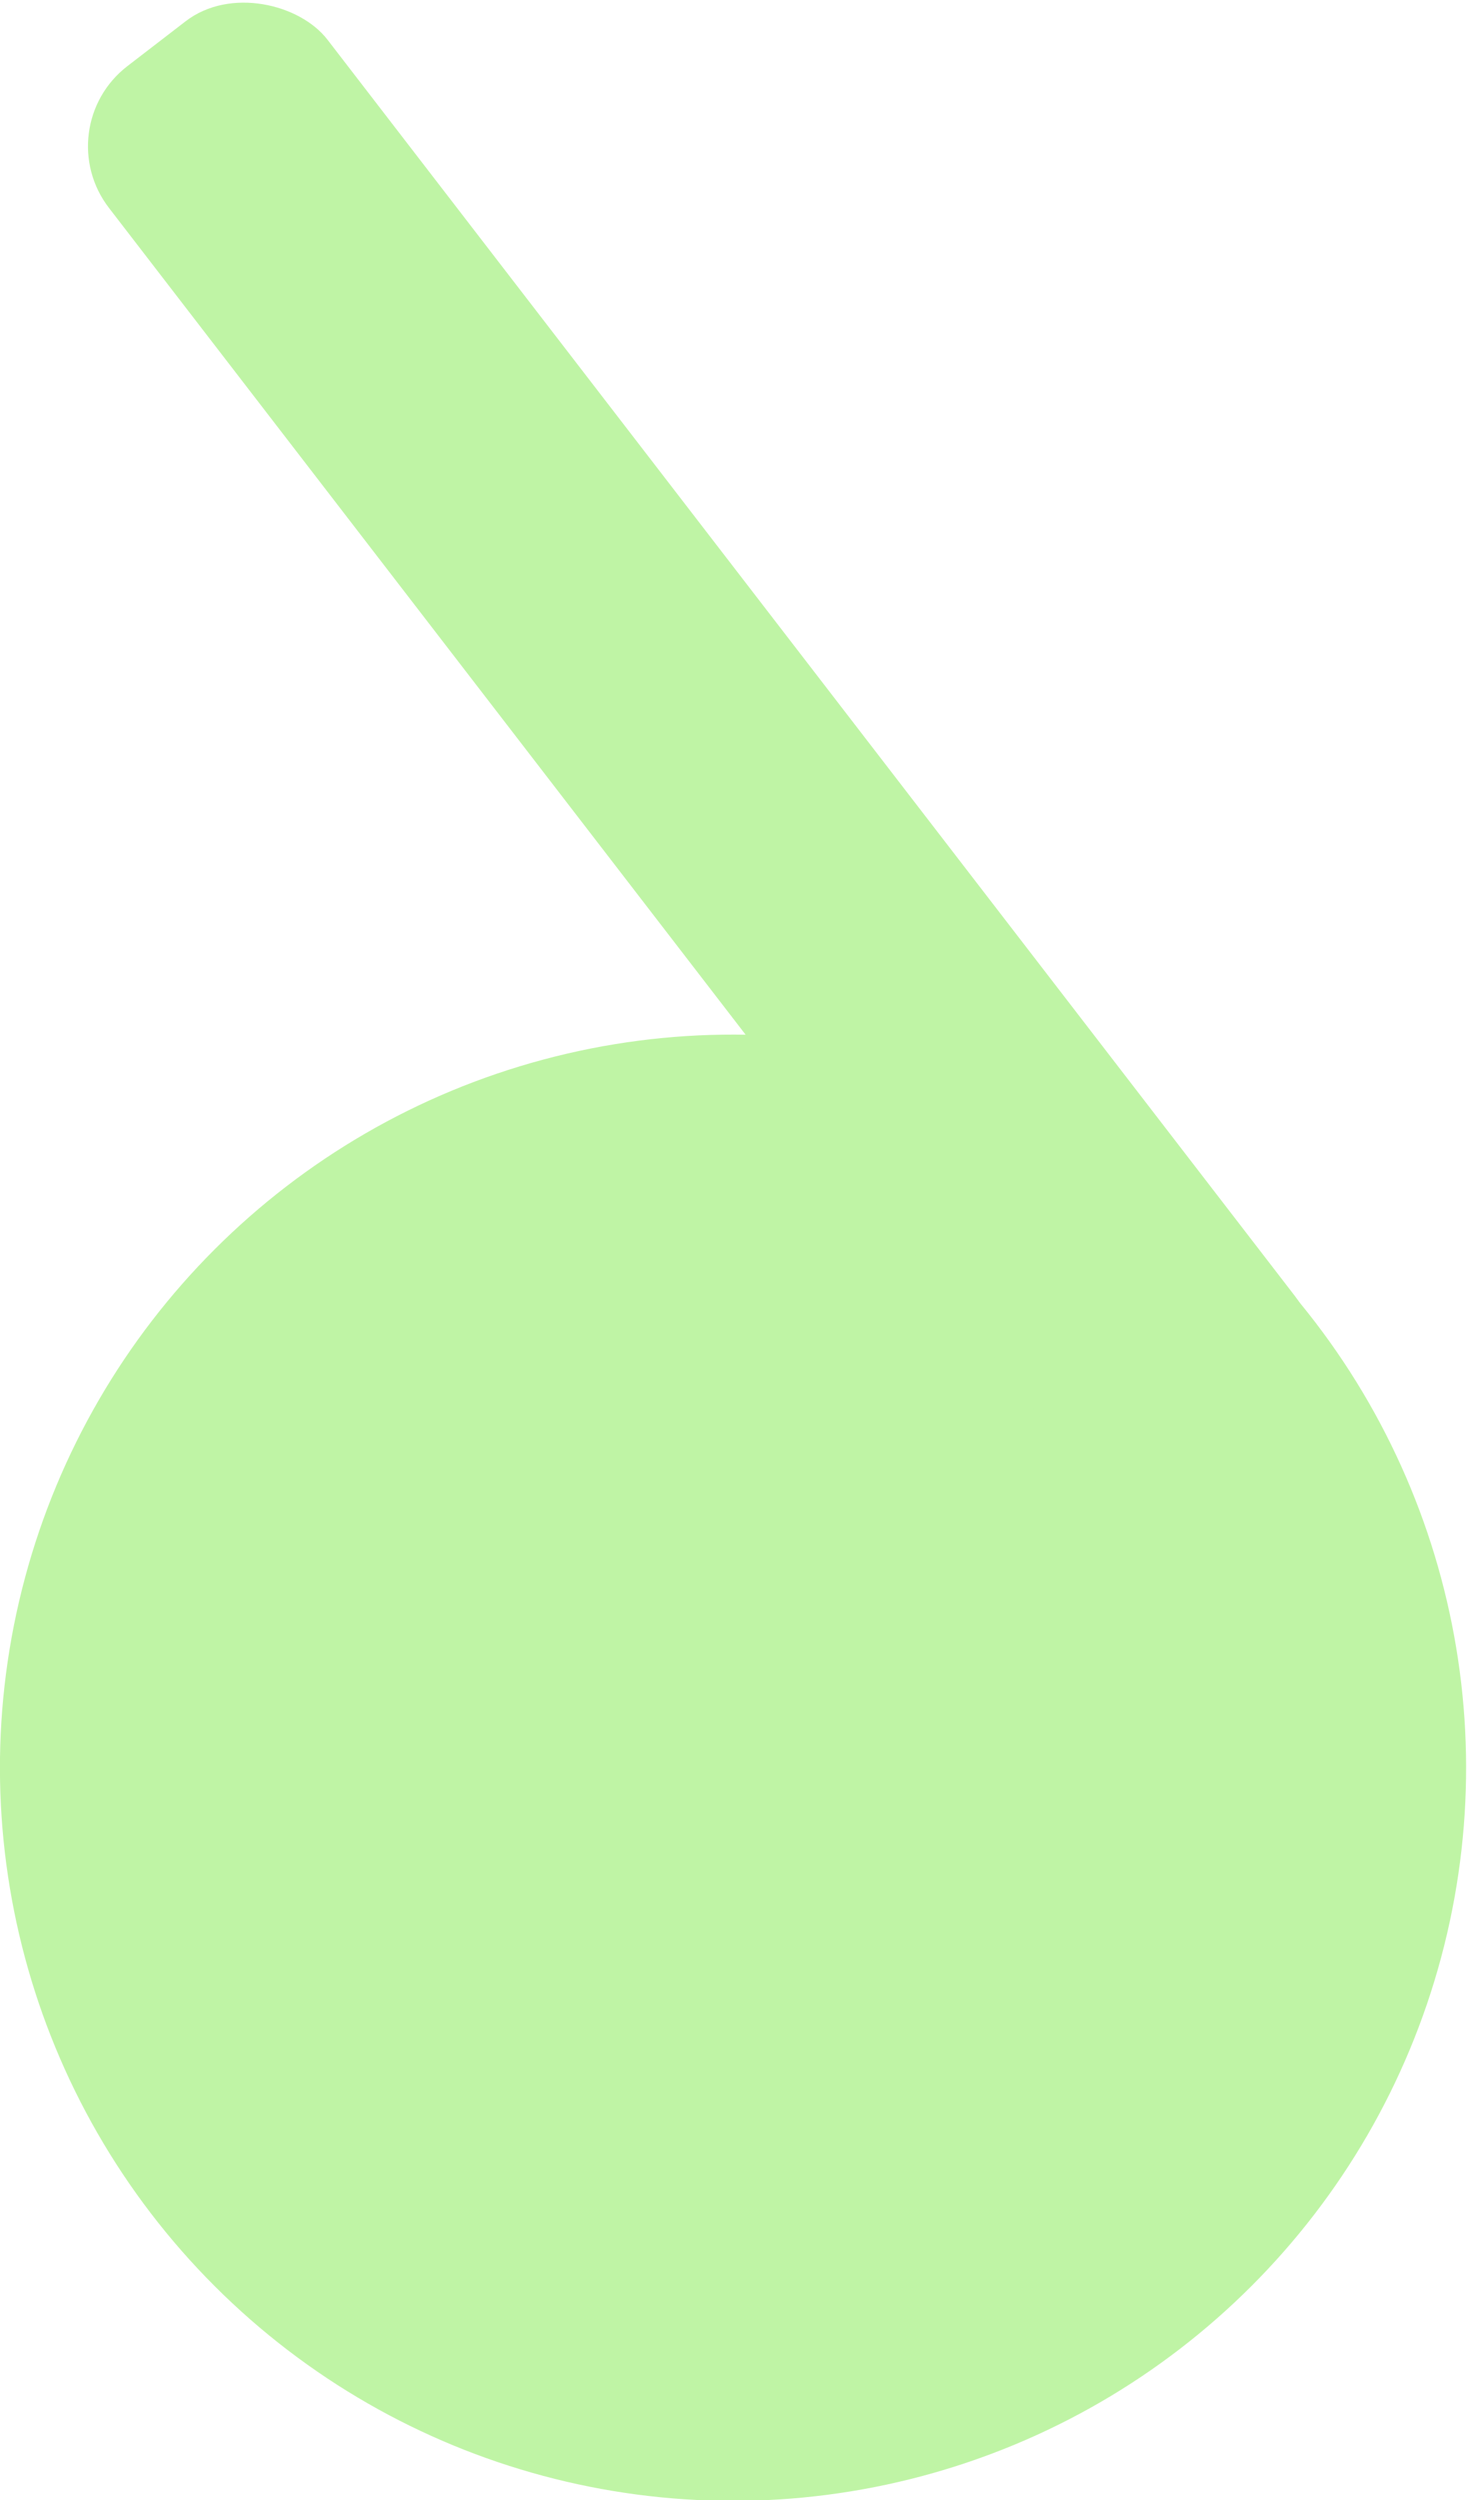
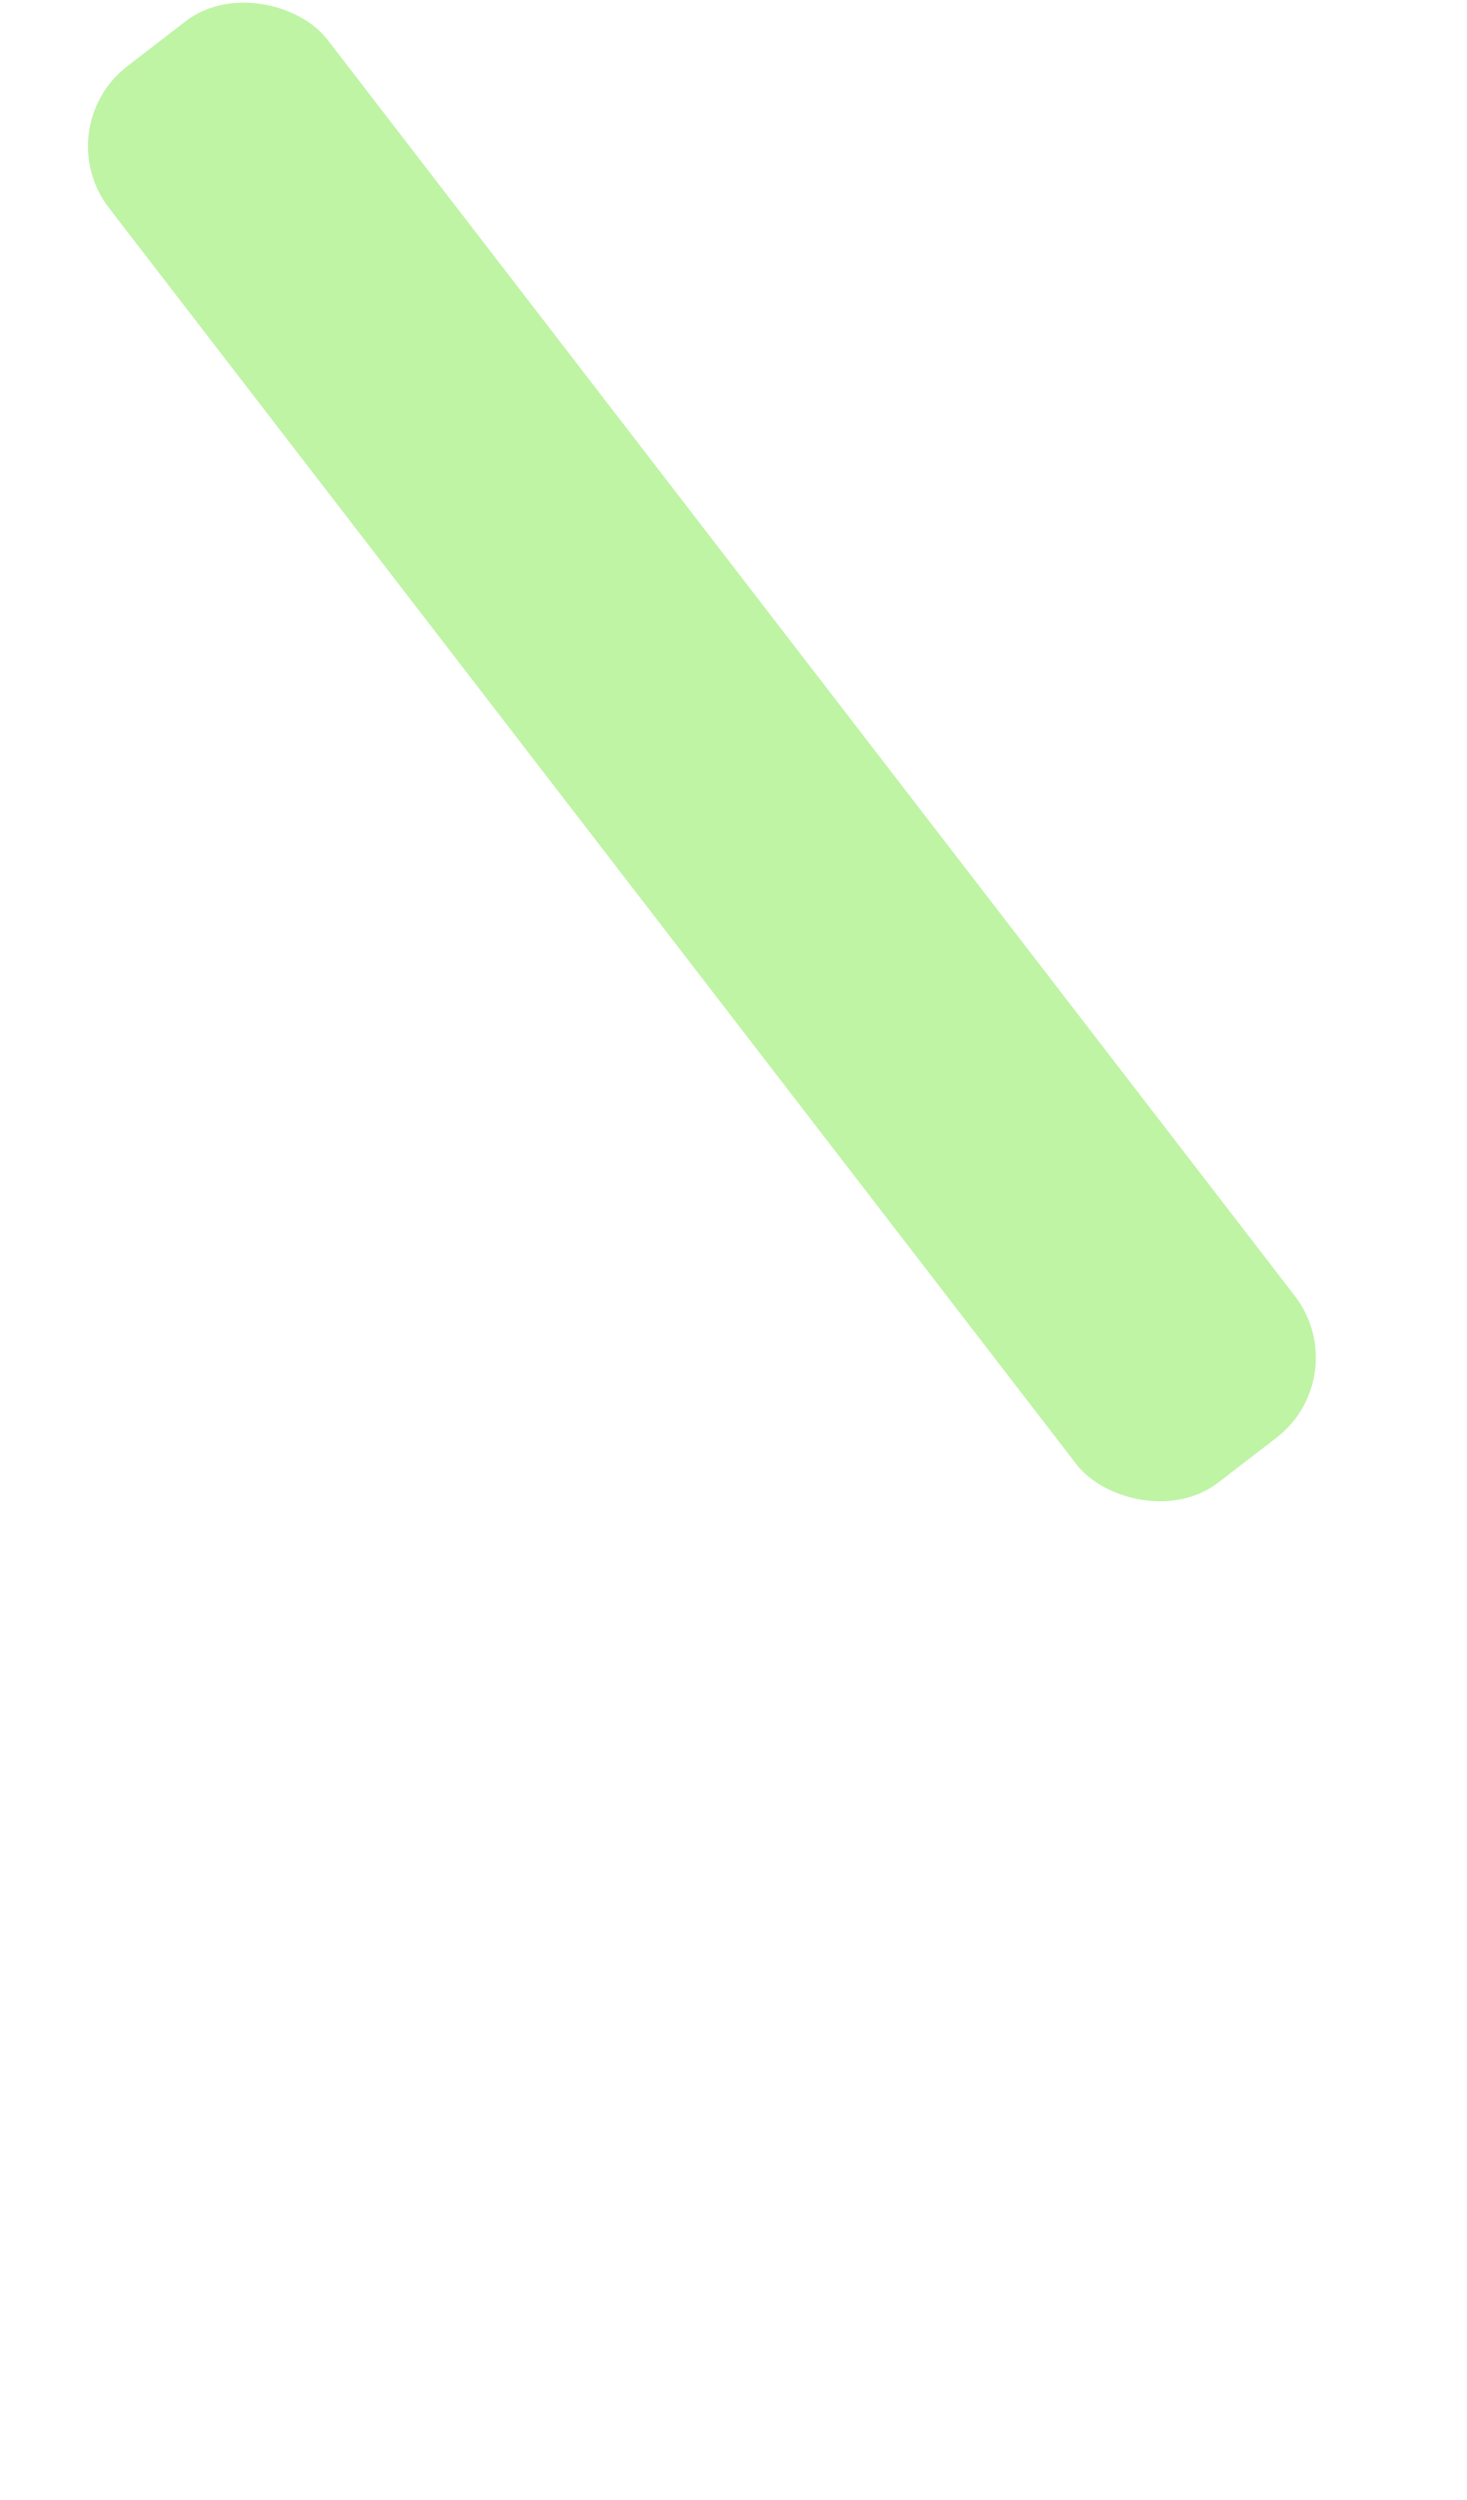
<svg xmlns="http://www.w3.org/2000/svg" viewBox="0 0 169.7 289.2" width="100%" style="vertical-align: middle; max-width: 100%; width: 100%;">
-   <circle cx="84.8" cy="204.4" r="84.8" transform="translate(-119.7 119.9) rotate(-45)" style="stroke-width: 0px;" fill="rgb(191,244,165)">
-    </circle>
  <rect x="65.3" y="-16.5" width="31.9" height="206.8" rx="11.7" ry="11.7" transform="translate(-36.2 67.7) rotate(-37.6)" style="stroke-width: 0px;" fill="rgb(191,244,165)">
   </rect>
</svg>